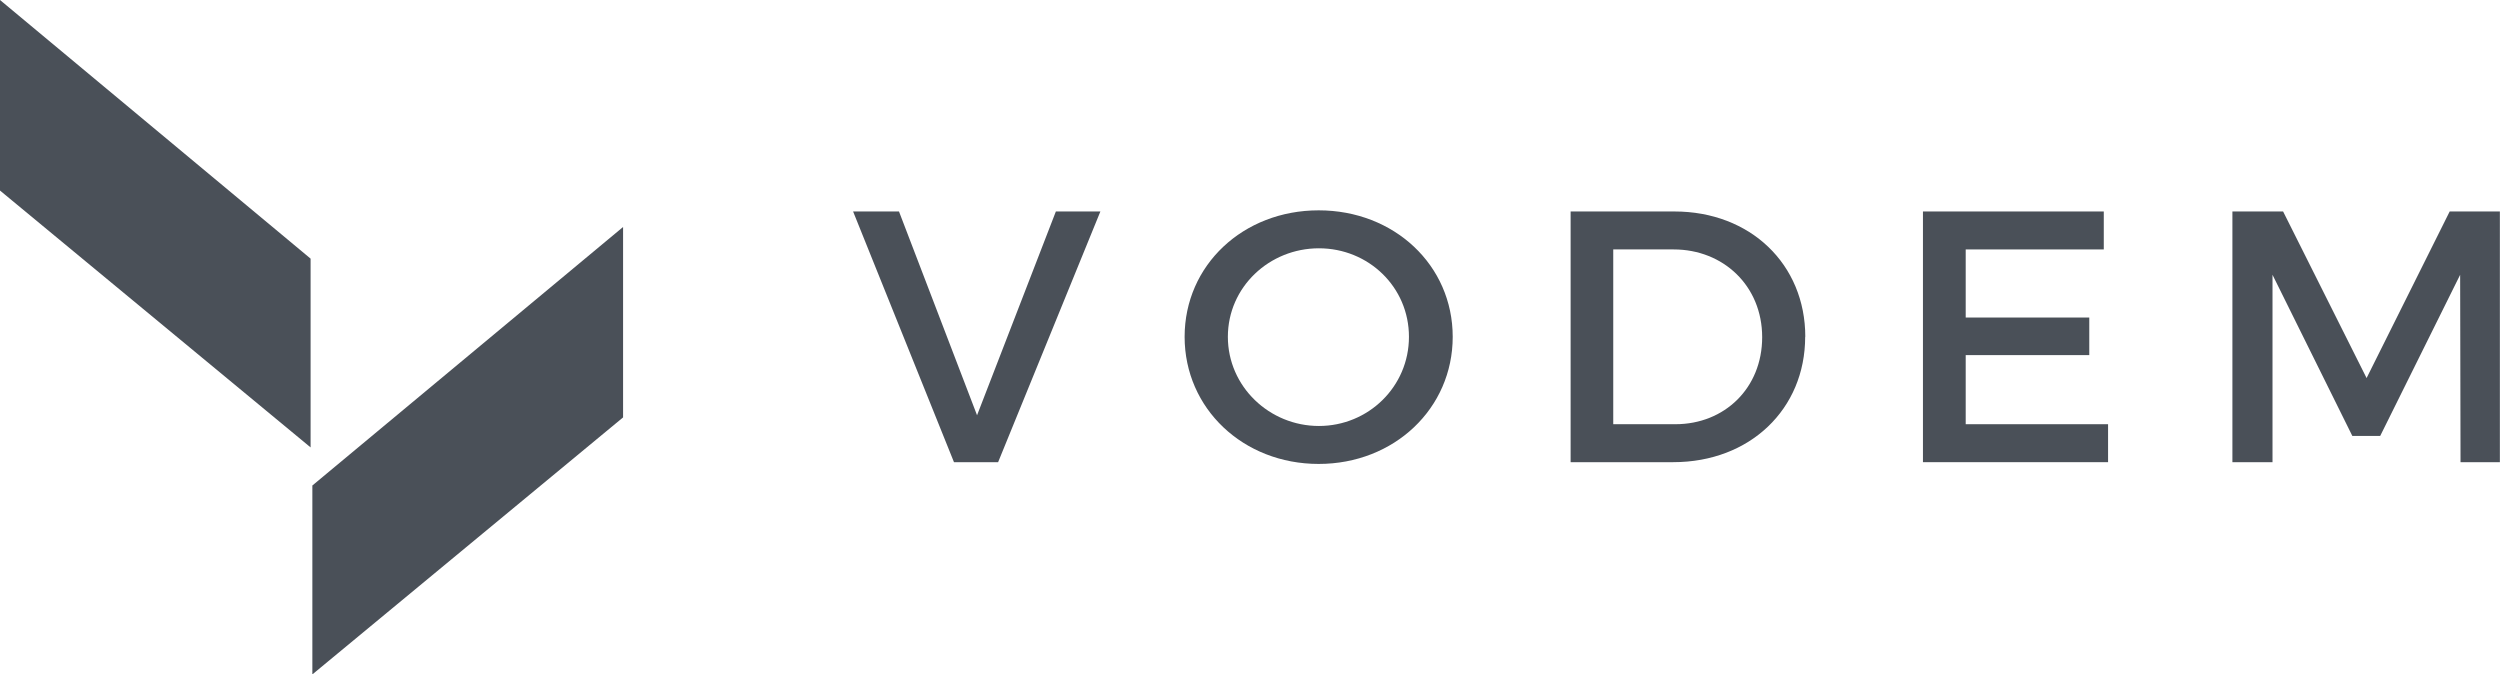
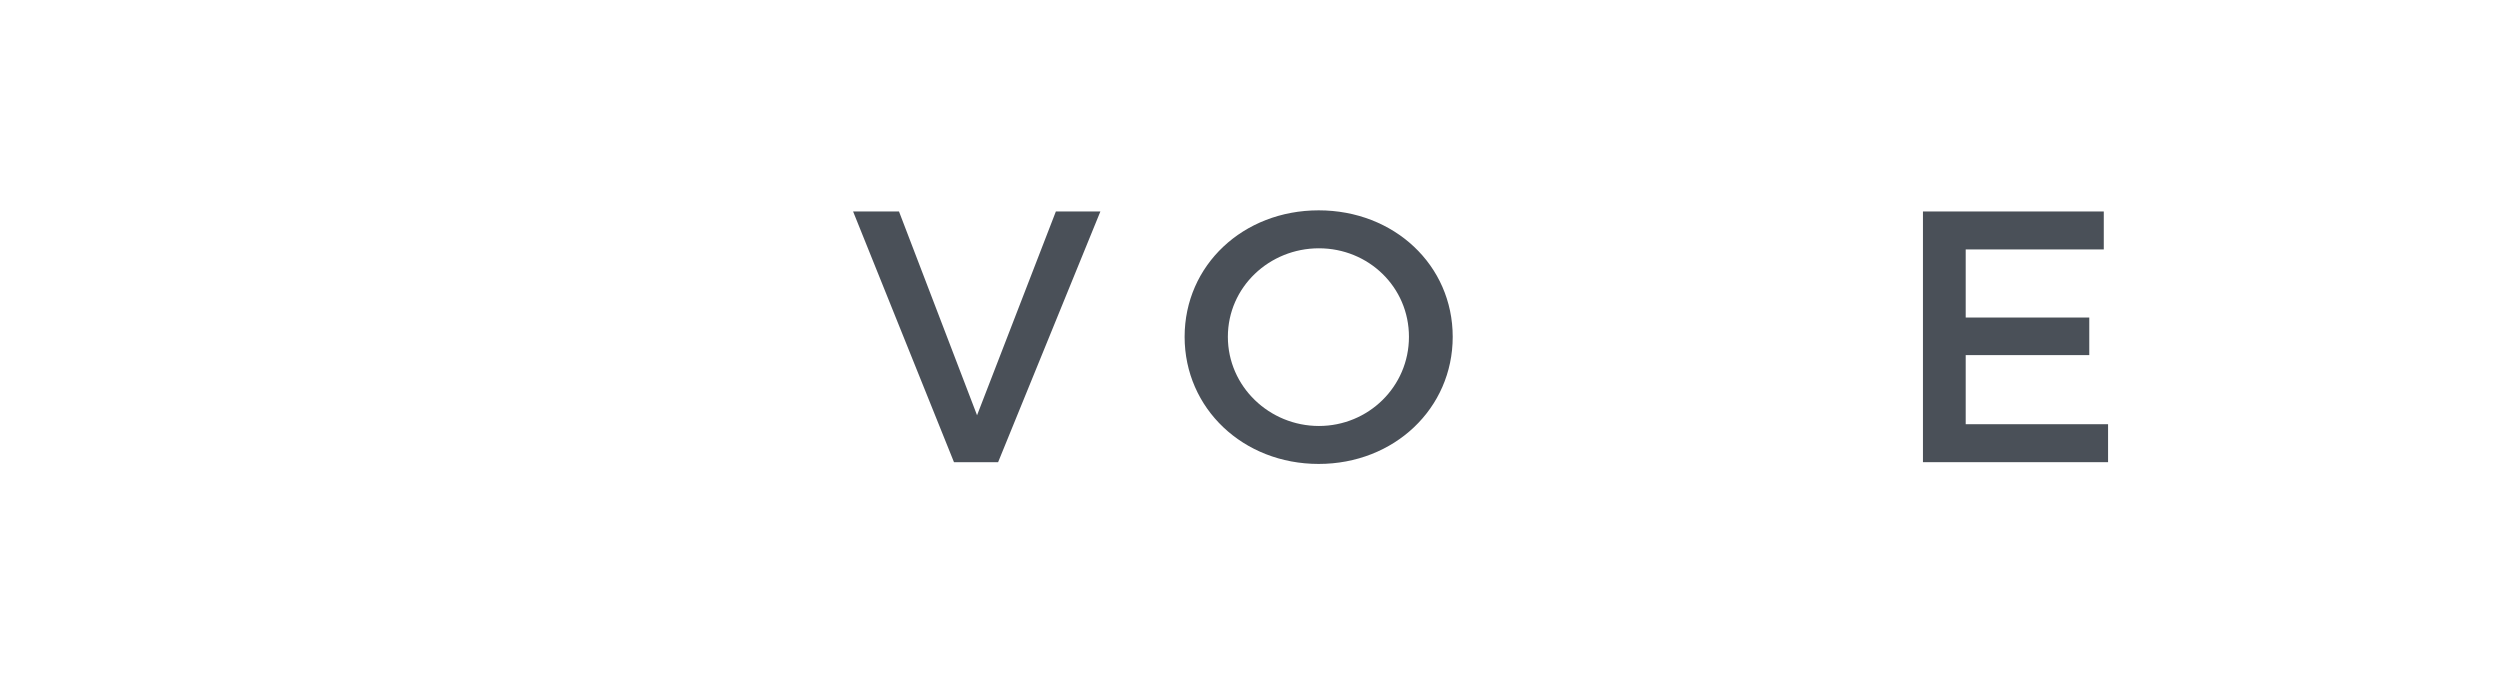
<svg xmlns="http://www.w3.org/2000/svg" id="Capa_2" data-name="Capa 2" viewBox="0 0 198.25 53.48">
  <defs>
    <style>
      .cls-1 {
        fill: #4a5058;
      }
    </style>
  </defs>
  <g id="Capa_1-2" data-name="Capa 1">
    <g>
      <g>
        <path class="cls-1" d="M71.29,16.77l6.19,16.16,6.25-16.16h3.53l-8.11,19.88h-3.5l-8-19.88h3.64Z" />
        <path class="cls-1" d="M115.2,26.71c0,5.68-4.64,10.08-10.63,10.08s-10.63-4.4-10.63-10.08,4.64-10.03,10.63-10.03,10.63,4.35,10.63,10.03Zm-17.83,0c0,3.95,3.3,7.07,7.22,7.07s7.14-3.12,7.14-7.07-3.21-7.02-7.14-7.02-7.22,3.07-7.22,7.02Z" />
-         <path class="cls-1" d="M143.15,26.71c0,5.74-4.39,9.94-10.46,9.94h-8.14V16.77h8.23c6.02,0,10.38,4.18,10.38,9.94Zm-3.41,.03c0-4.06-3.07-6.96-7.02-6.96h-4.79v13.86h4.93c3.9,0,6.88-2.87,6.88-6.9Z" />
        <path class="cls-1" d="M166.83,16.77v3.01h-10.95v5.4h9.8v2.98h-9.8v5.48h11.29v3.01h-14.68V16.77h14.33Z" />
-         <path class="cls-1" d="M181.05,16.77l6.62,13.21,6.59-13.21h3.98v19.88h-3.12l-.03-14.86-6.34,12.78h-2.21l-6.33-12.78v14.86h-3.18V16.77h4.01Z" />
      </g>
      <g>
-         <polygon class="cls-1" points="24.77 53.48 49.41 33.1 49.41 18 24.77 38.5 24.77 53.48" />
-         <polygon class="cls-1" points="24.63 35.48 0 15.11 0 0 24.63 20.51 24.63 35.48" />
-       </g>
+         </g>
    </g>
  </g>
</svg>